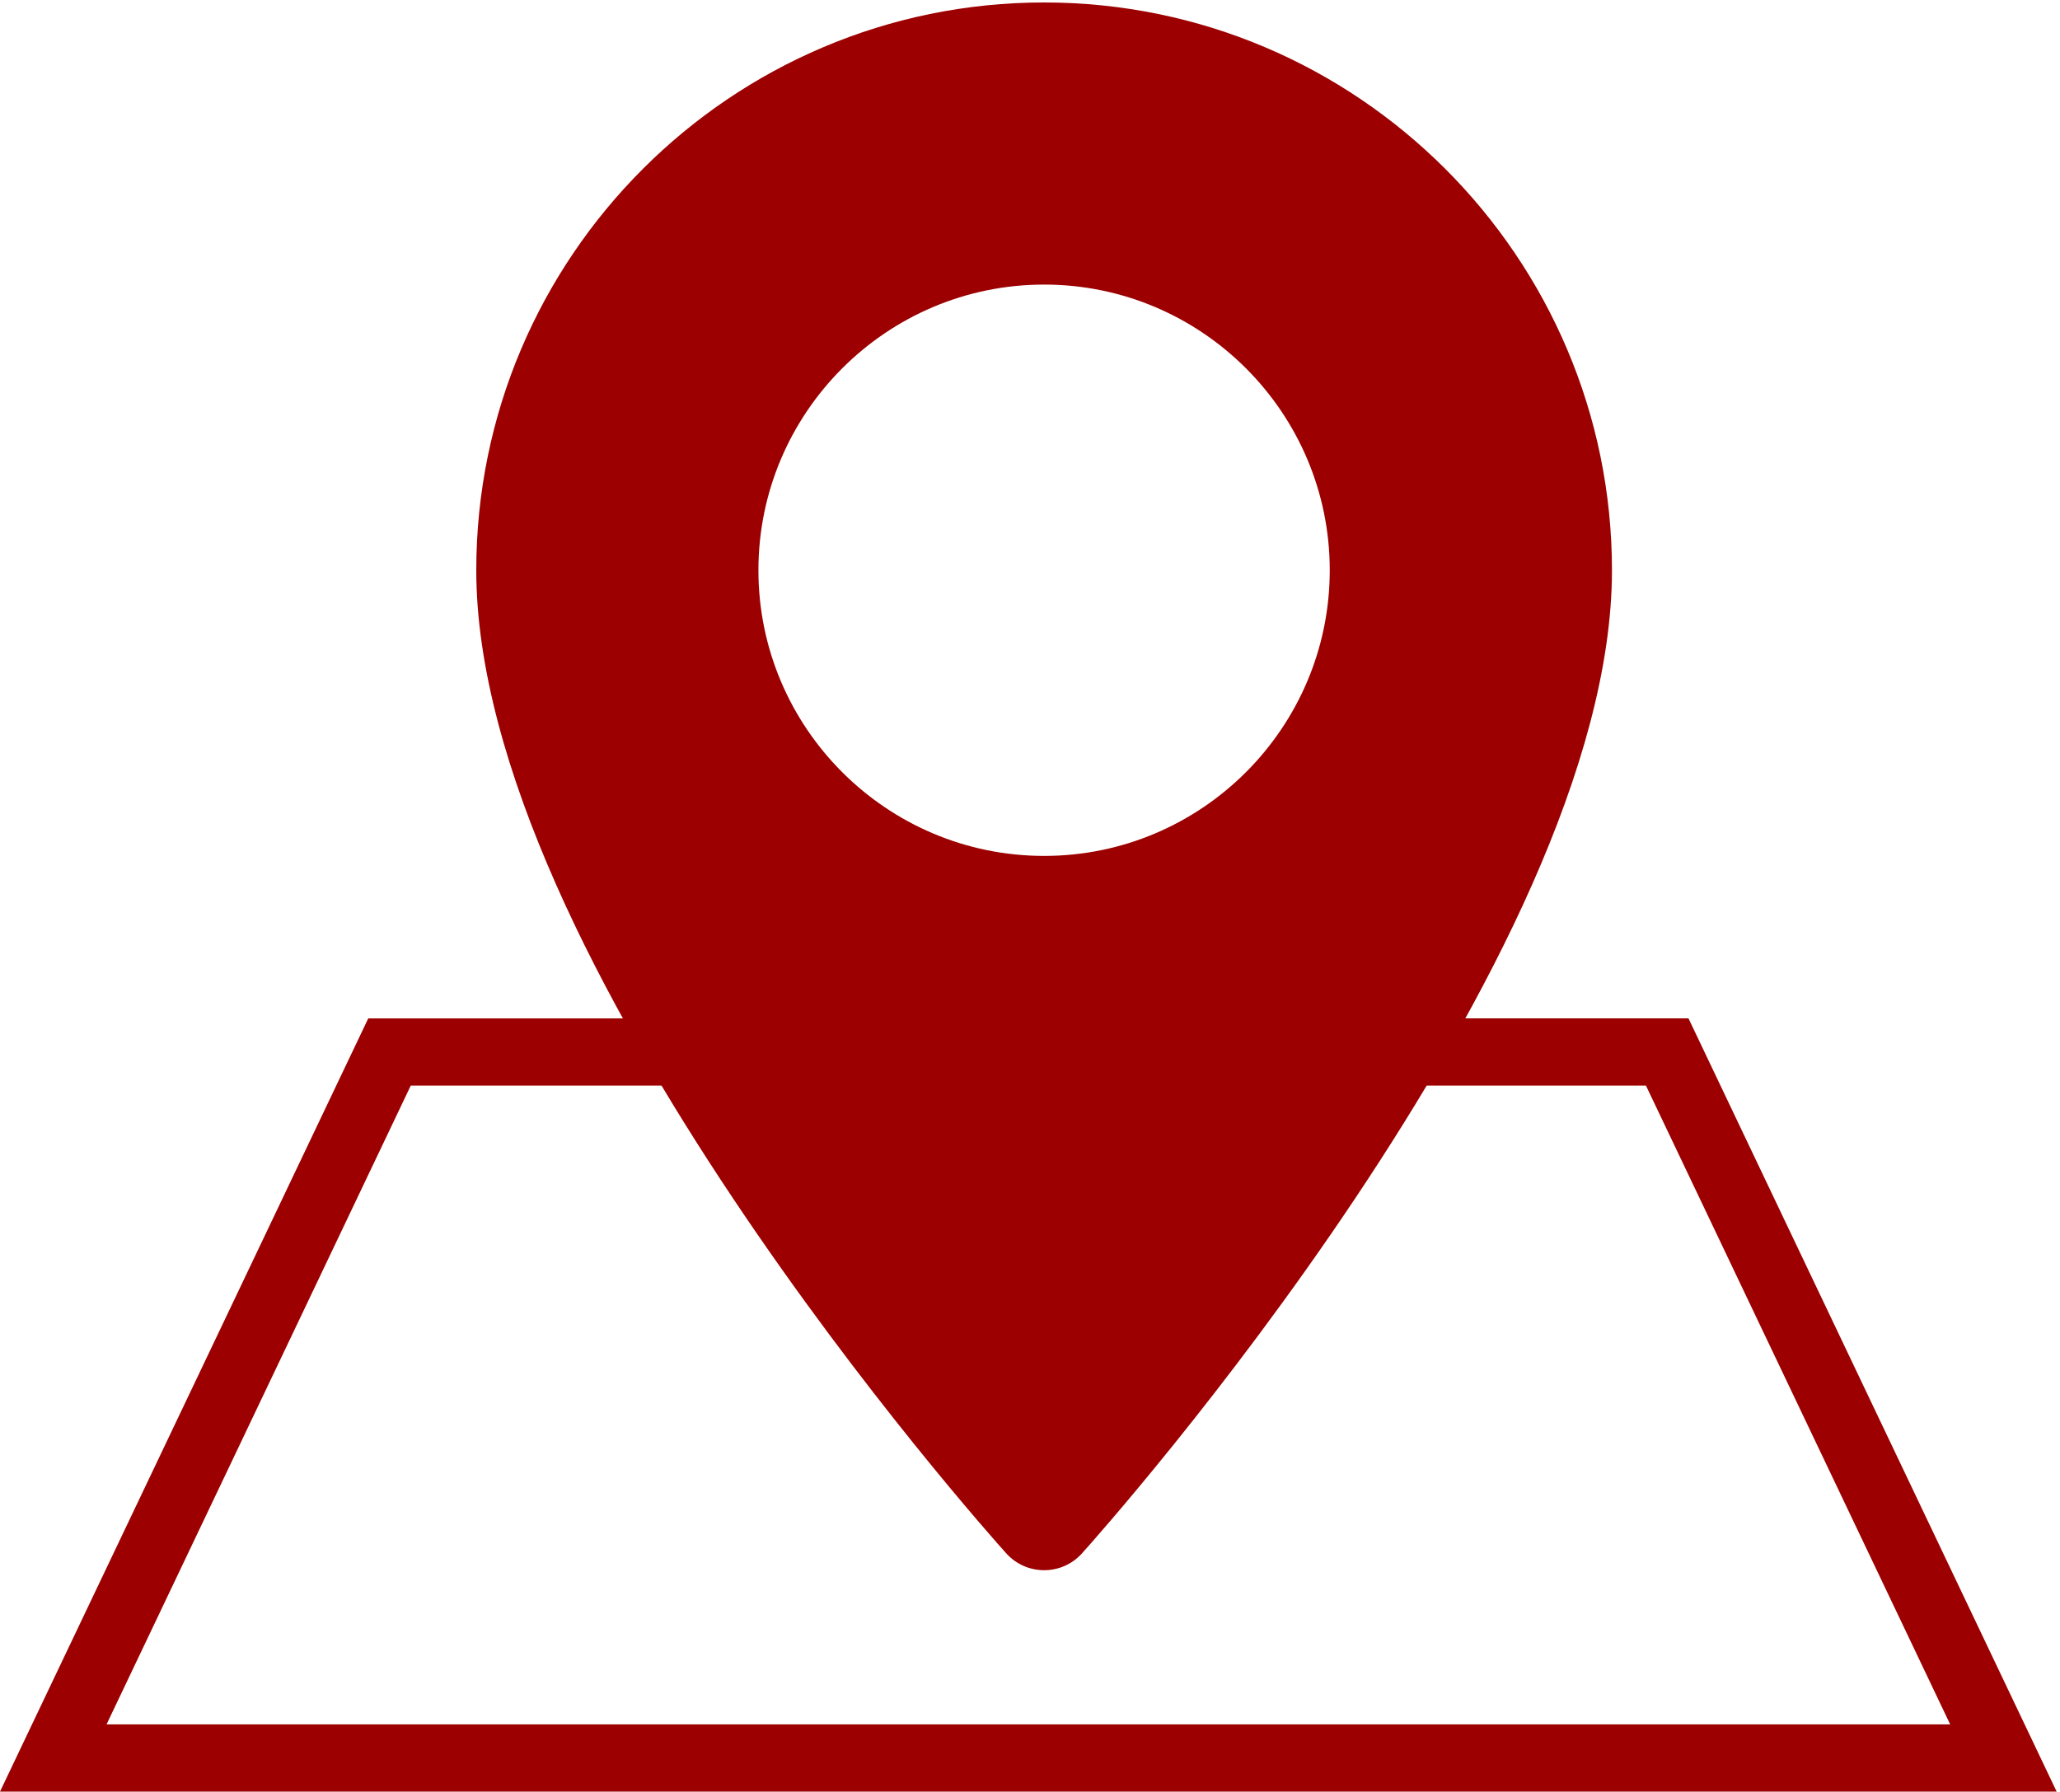
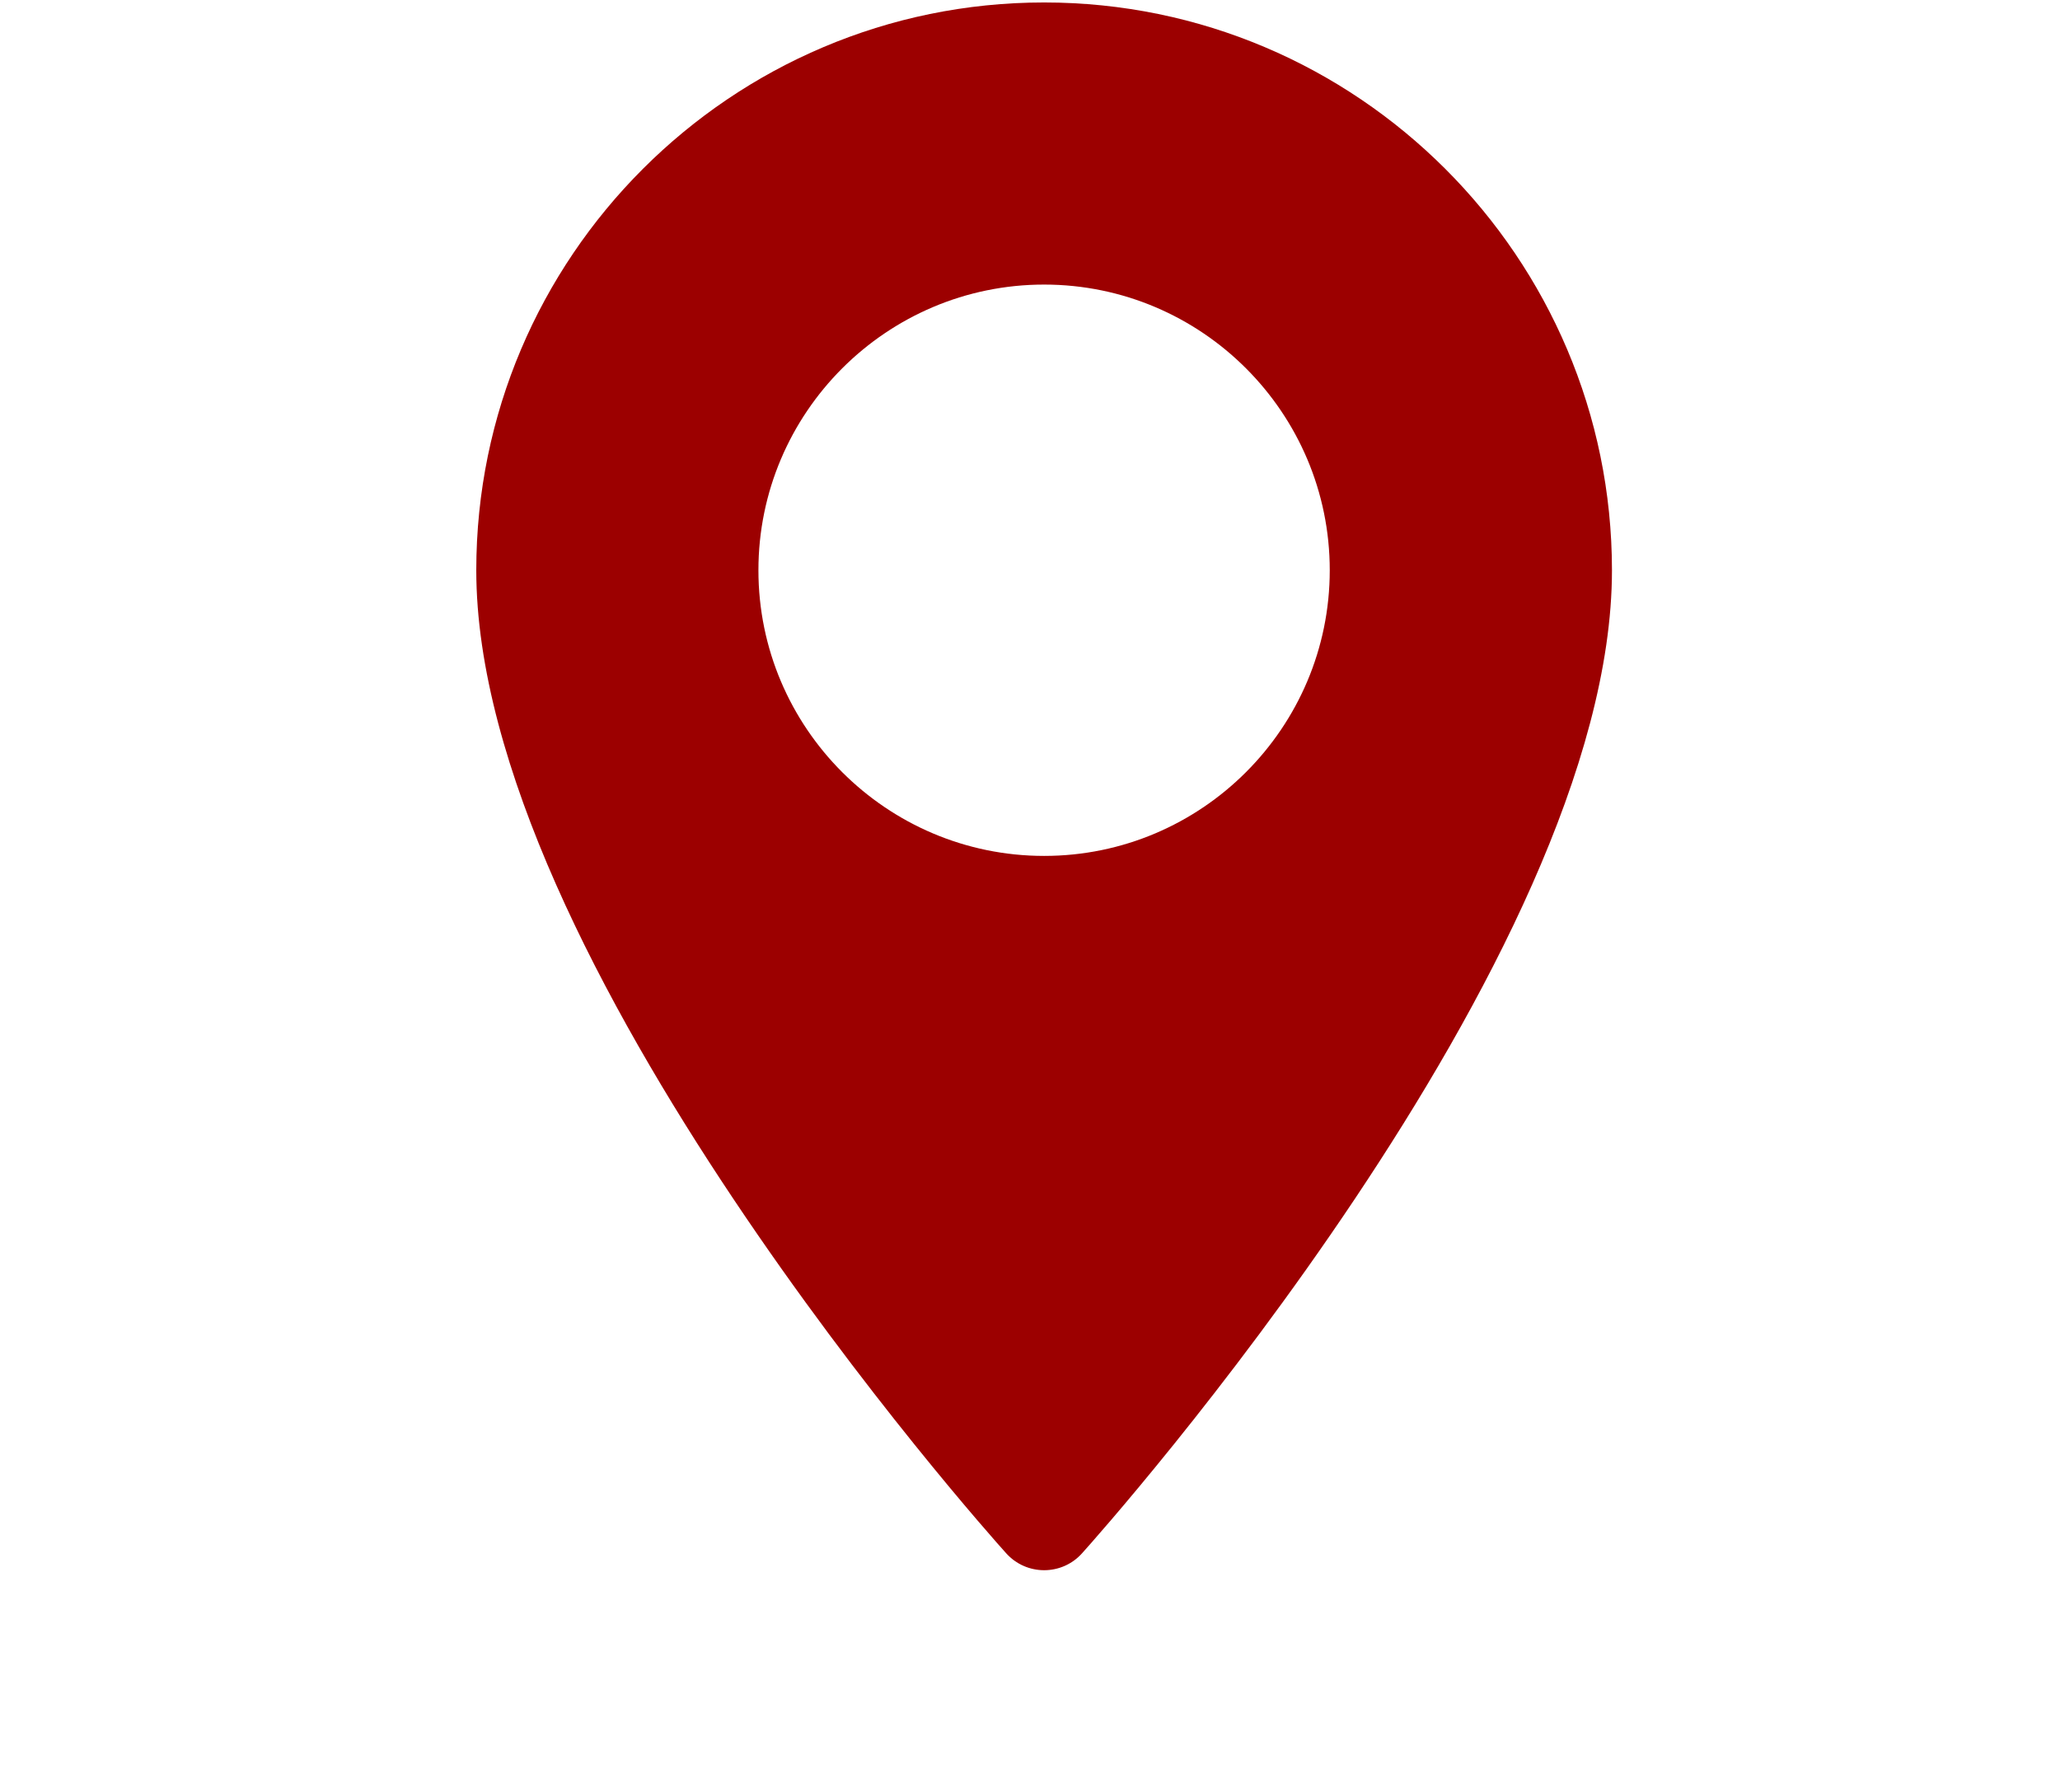
<svg xmlns="http://www.w3.org/2000/svg" version="1.1" id="Layer_1" x="0px" y="0px" width="30.125px" height="26.203px" viewBox="0 0 30.125 26.203" enable-background="new 0 0 30.125 26.203" xml:space="preserve">
  <g>
    <g>
      <path fill="#9C0000" d="M15.269,0.036c-4.579,0-8.304,3.727-8.304,8.304c0,5.683,7.431,14.025,7.748,14.376    c0.297,0.332,0.816,0.332,1.112,0c0.316-0.351,7.748-8.693,7.748-14.376C23.572,3.763,19.847,0.036,15.269,0.036z M15.269,12.518    c-2.304,0-4.178-1.874-4.178-4.178s1.875-4.178,4.178-4.178s4.177,1.874,4.177,4.178S17.572,12.518,15.269,12.518z" />
    </g>
  </g>
-   <path fill="#9C0000" d="M9.079,14.895H5.385L0,26.203h30.076l-5.384-11.309H21.17 M20.49,15.877h3.58l4.449,9.343H1.558l4.449-9.343  H9.76" />
</svg>